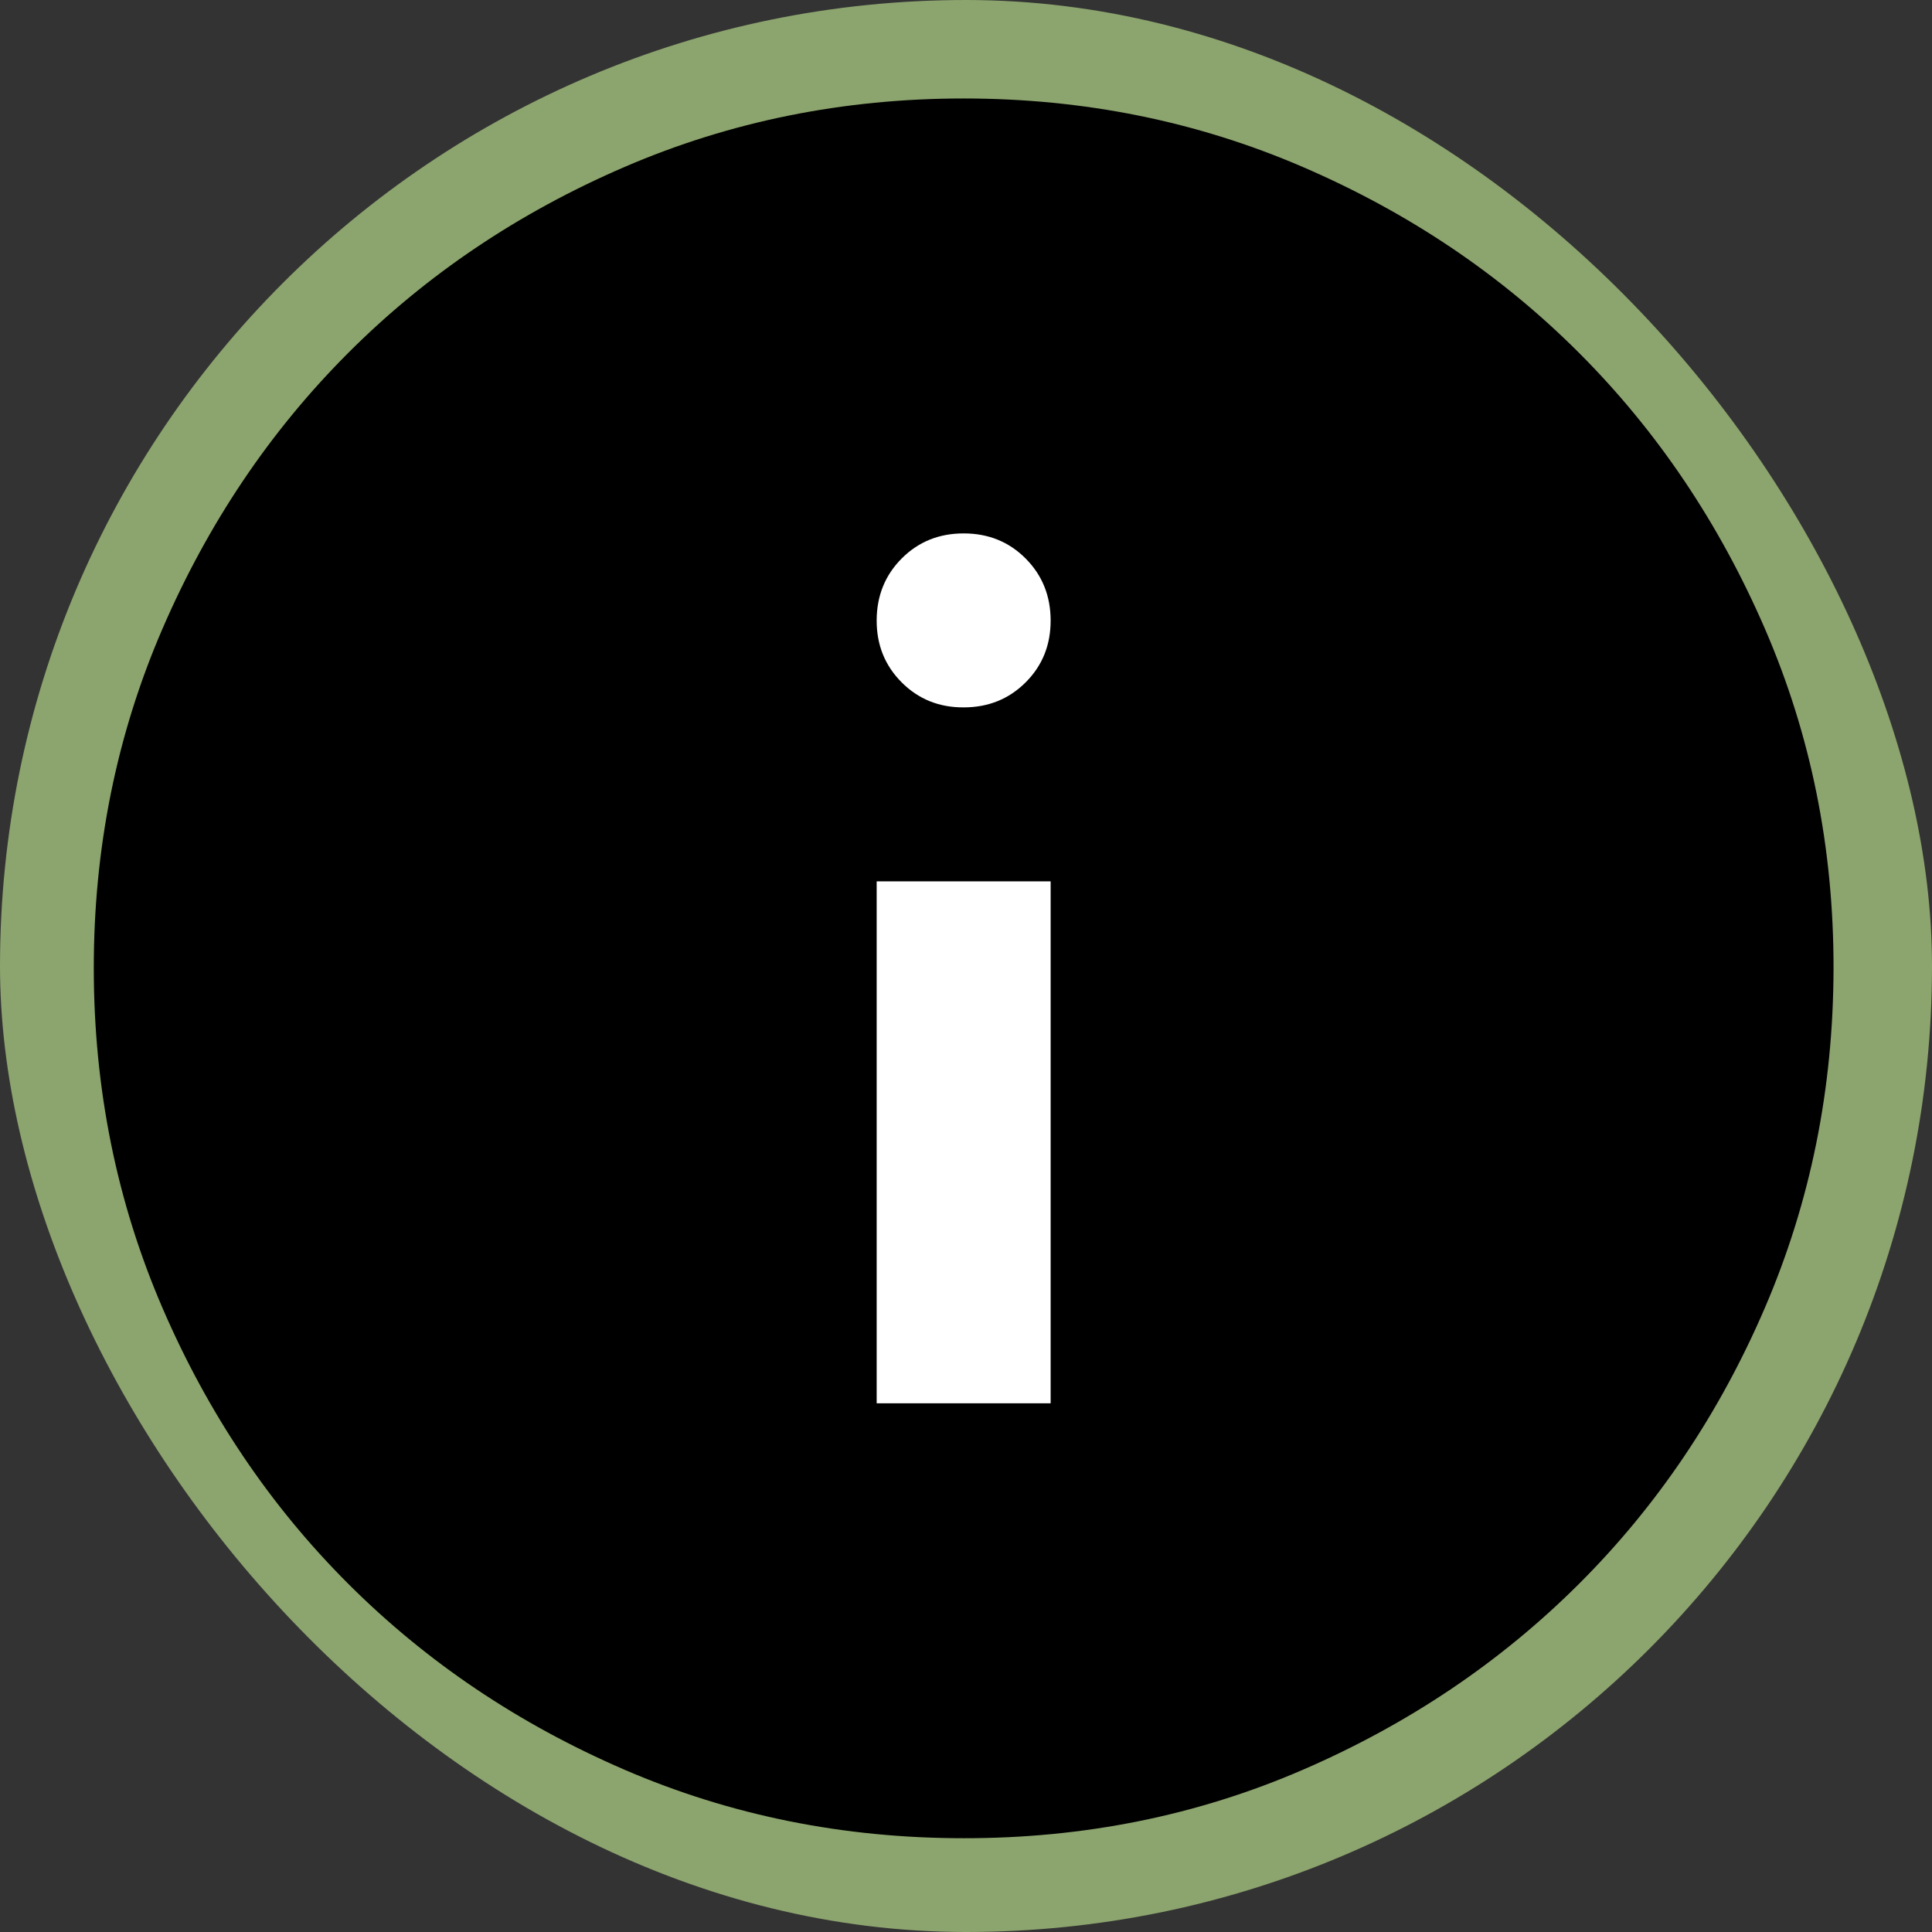
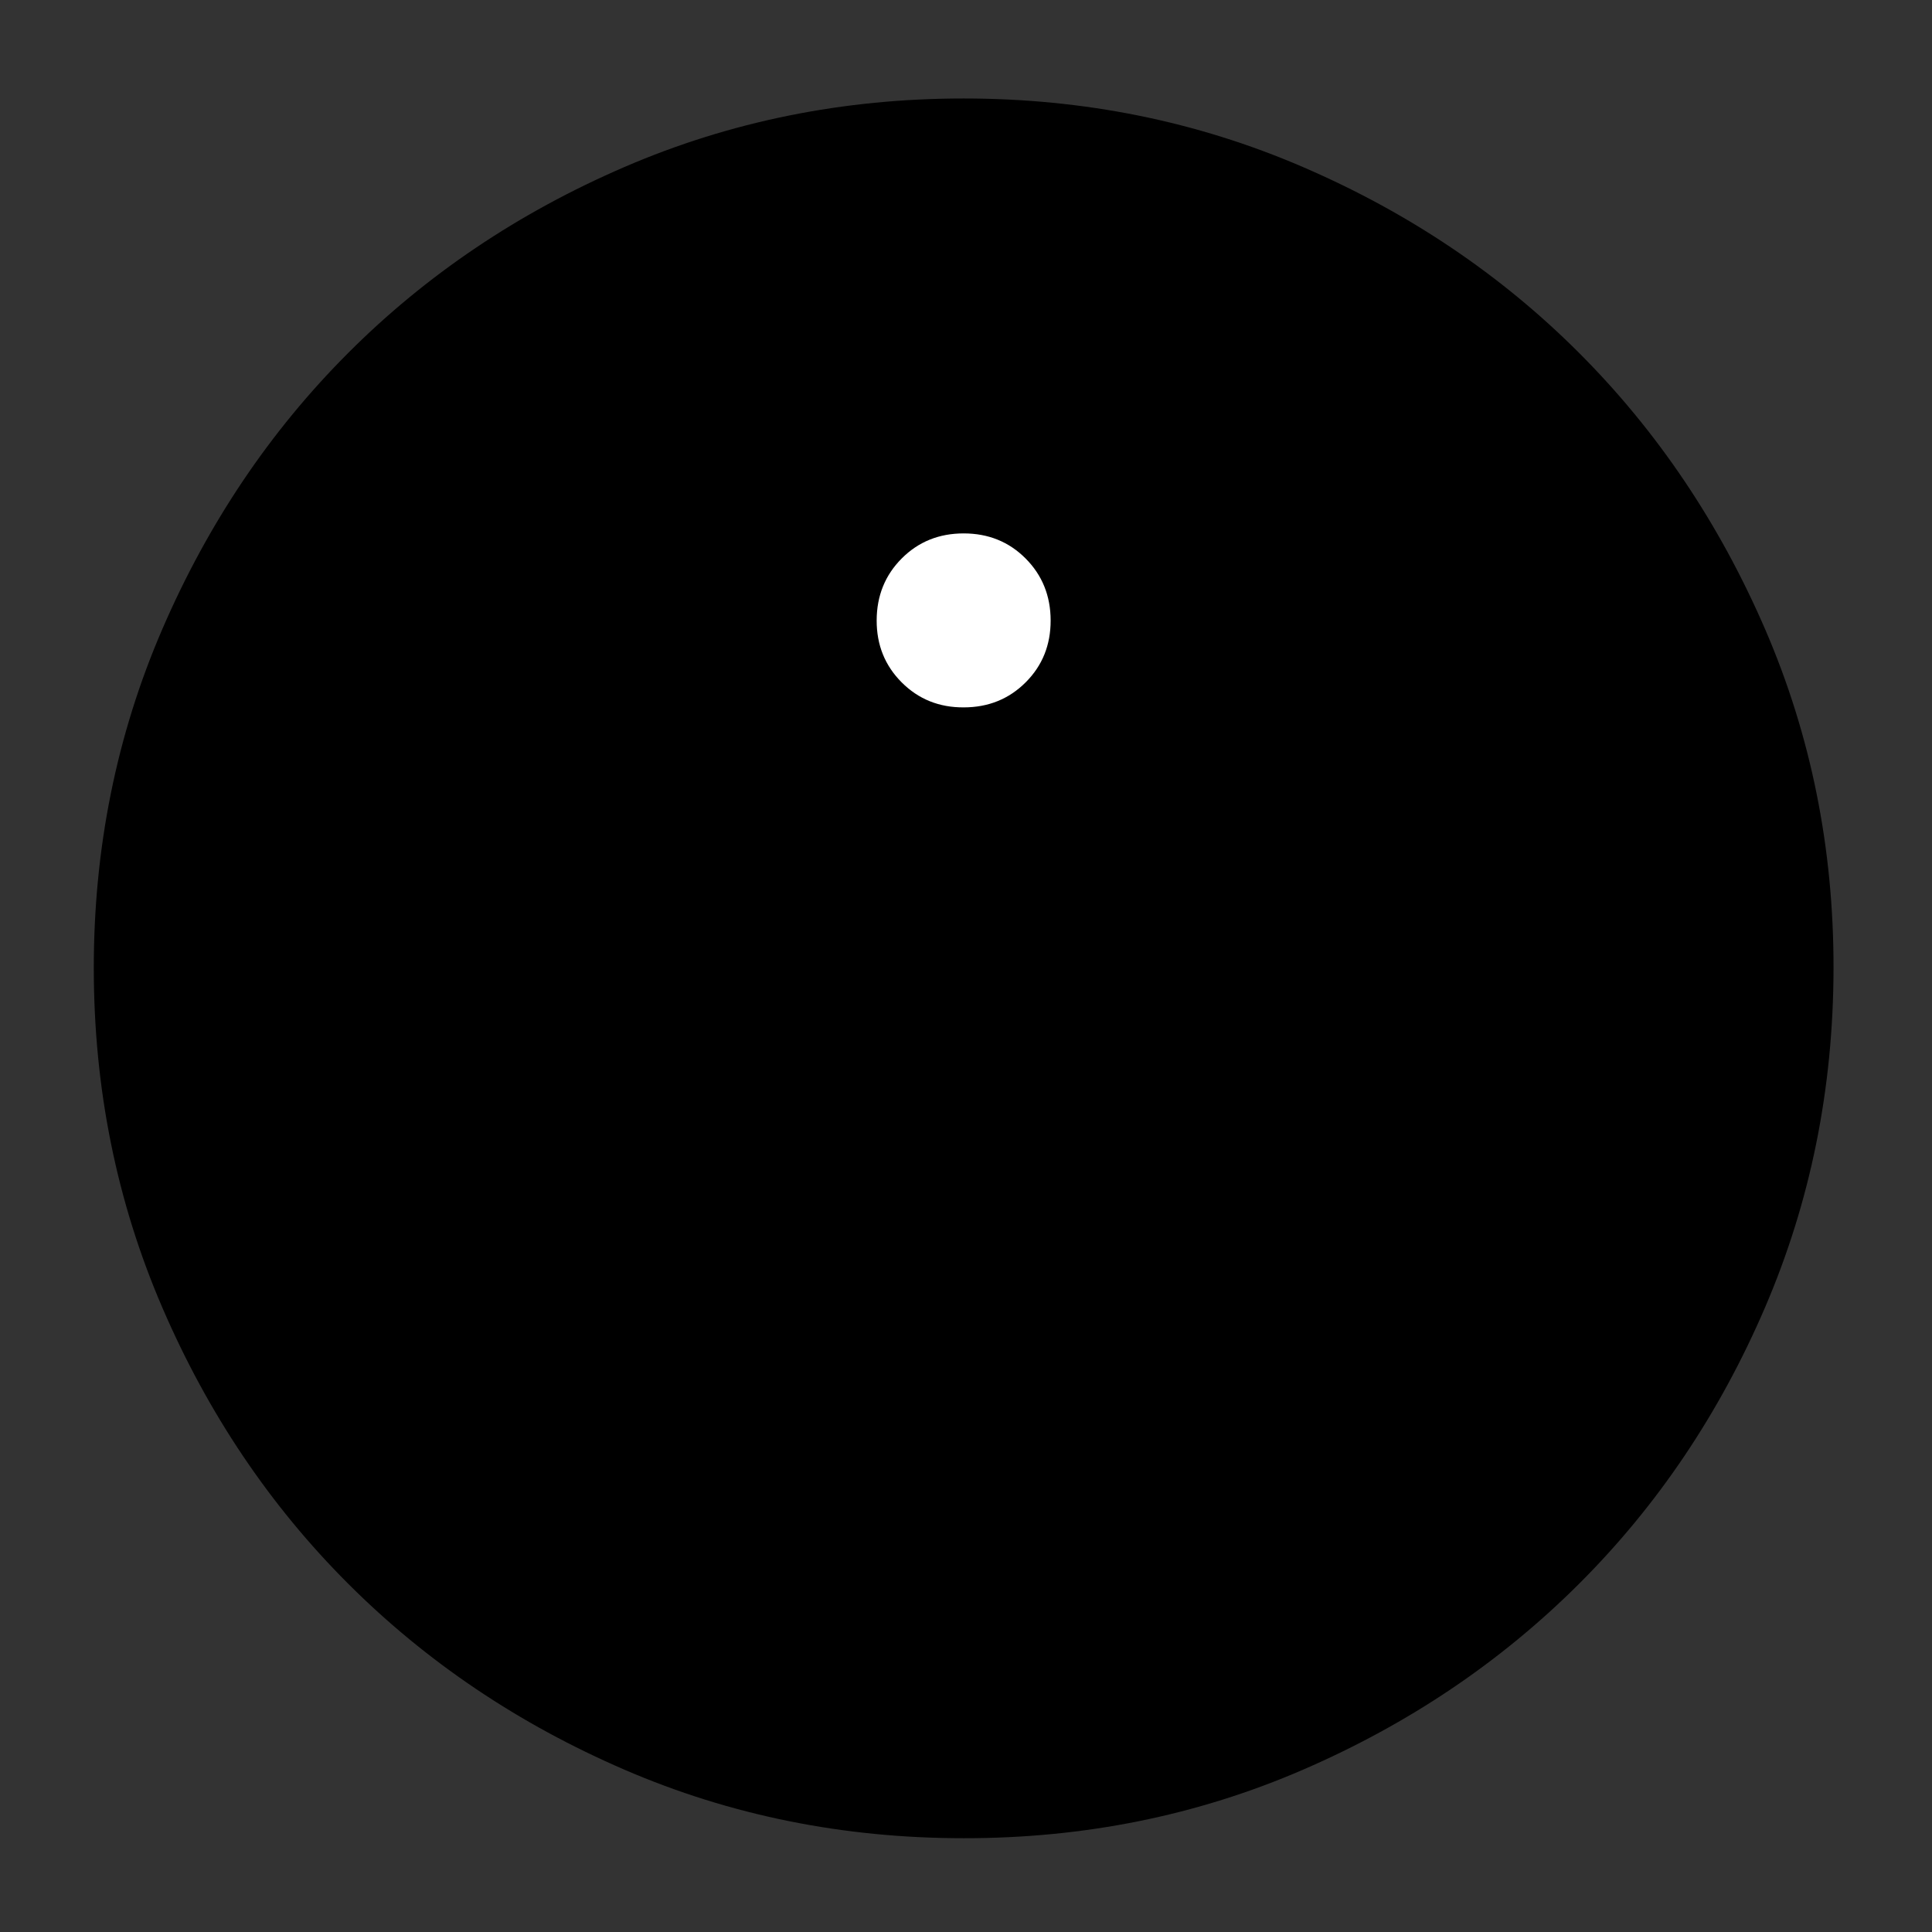
<svg xmlns="http://www.w3.org/2000/svg" width="412" height="412" viewBox="0 0 412 412" fill="none">
  <rect x="0" y="0" width="412" height="412" fill="#333333" stroke="none" />
-   <rect width="412" height="412" rx="206" fill="#8CA46E" />
  <rect x="64" y="64" width="284" height="284" rx="142" fill="white" />
-   <path d="M186.95 299.25H224.05V187.95H186.95V299.25ZM205.5 150.85C210.756 150.85 215.164 149.069 218.726 145.508C222.288 141.946 224.062 137.543 224.05 132.3C224.038 127.057 222.257 122.654 218.707 119.092C215.158 115.531 210.756 113.75 205.5 113.75C200.244 113.75 195.842 115.531 192.292 119.092C188.743 122.654 186.962 127.057 186.95 132.3C186.938 137.543 188.718 141.952 192.292 145.526C195.866 149.1 200.269 150.875 205.5 150.85ZM205.5 392C179.839 392 155.724 387.127 133.155 377.383C110.586 367.638 90.954 354.424 74.259 337.741C57.564 321.059 44.35 301.426 34.617 278.845C24.885 256.263 20.012 232.148 20 206.5C19.988 180.851 24.86 156.737 34.617 134.155C44.375 111.573 57.589 91.941 74.259 75.259C90.929 58.576 110.561 45.362 133.155 35.617C155.749 25.872 179.864 21 205.5 21C231.136 21 255.251 25.872 277.845 35.617C300.439 45.362 320.071 58.576 336.741 75.259C353.411 91.941 366.631 111.573 376.401 134.155C386.171 156.737 391.037 180.851 391 206.5C390.963 232.148 386.09 256.263 376.382 278.845C366.675 301.426 353.461 321.059 336.741 337.741C320.021 354.424 300.389 367.644 277.845 377.401C255.3 387.158 231.185 392.025 205.5 392Z" fill="black" />
+   <path d="M186.95 299.25V187.95H186.95V299.25ZM205.5 150.85C210.756 150.85 215.164 149.069 218.726 145.508C222.288 141.946 224.062 137.543 224.05 132.3C224.038 127.057 222.257 122.654 218.707 119.092C215.158 115.531 210.756 113.75 205.5 113.75C200.244 113.75 195.842 115.531 192.292 119.092C188.743 122.654 186.962 127.057 186.95 132.3C186.938 137.543 188.718 141.952 192.292 145.526C195.866 149.1 200.269 150.875 205.5 150.85ZM205.5 392C179.839 392 155.724 387.127 133.155 377.383C110.586 367.638 90.954 354.424 74.259 337.741C57.564 321.059 44.35 301.426 34.617 278.845C24.885 256.263 20.012 232.148 20 206.5C19.988 180.851 24.86 156.737 34.617 134.155C44.375 111.573 57.589 91.941 74.259 75.259C90.929 58.576 110.561 45.362 133.155 35.617C155.749 25.872 179.864 21 205.5 21C231.136 21 255.251 25.872 277.845 35.617C300.439 45.362 320.071 58.576 336.741 75.259C353.411 91.941 366.631 111.573 376.401 134.155C386.171 156.737 391.037 180.851 391 206.5C390.963 232.148 386.09 256.263 376.382 278.845C366.675 301.426 353.461 321.059 336.741 337.741C320.021 354.424 300.389 367.644 277.845 377.401C255.3 387.158 231.185 392.025 205.5 392Z" fill="black" />
</svg>